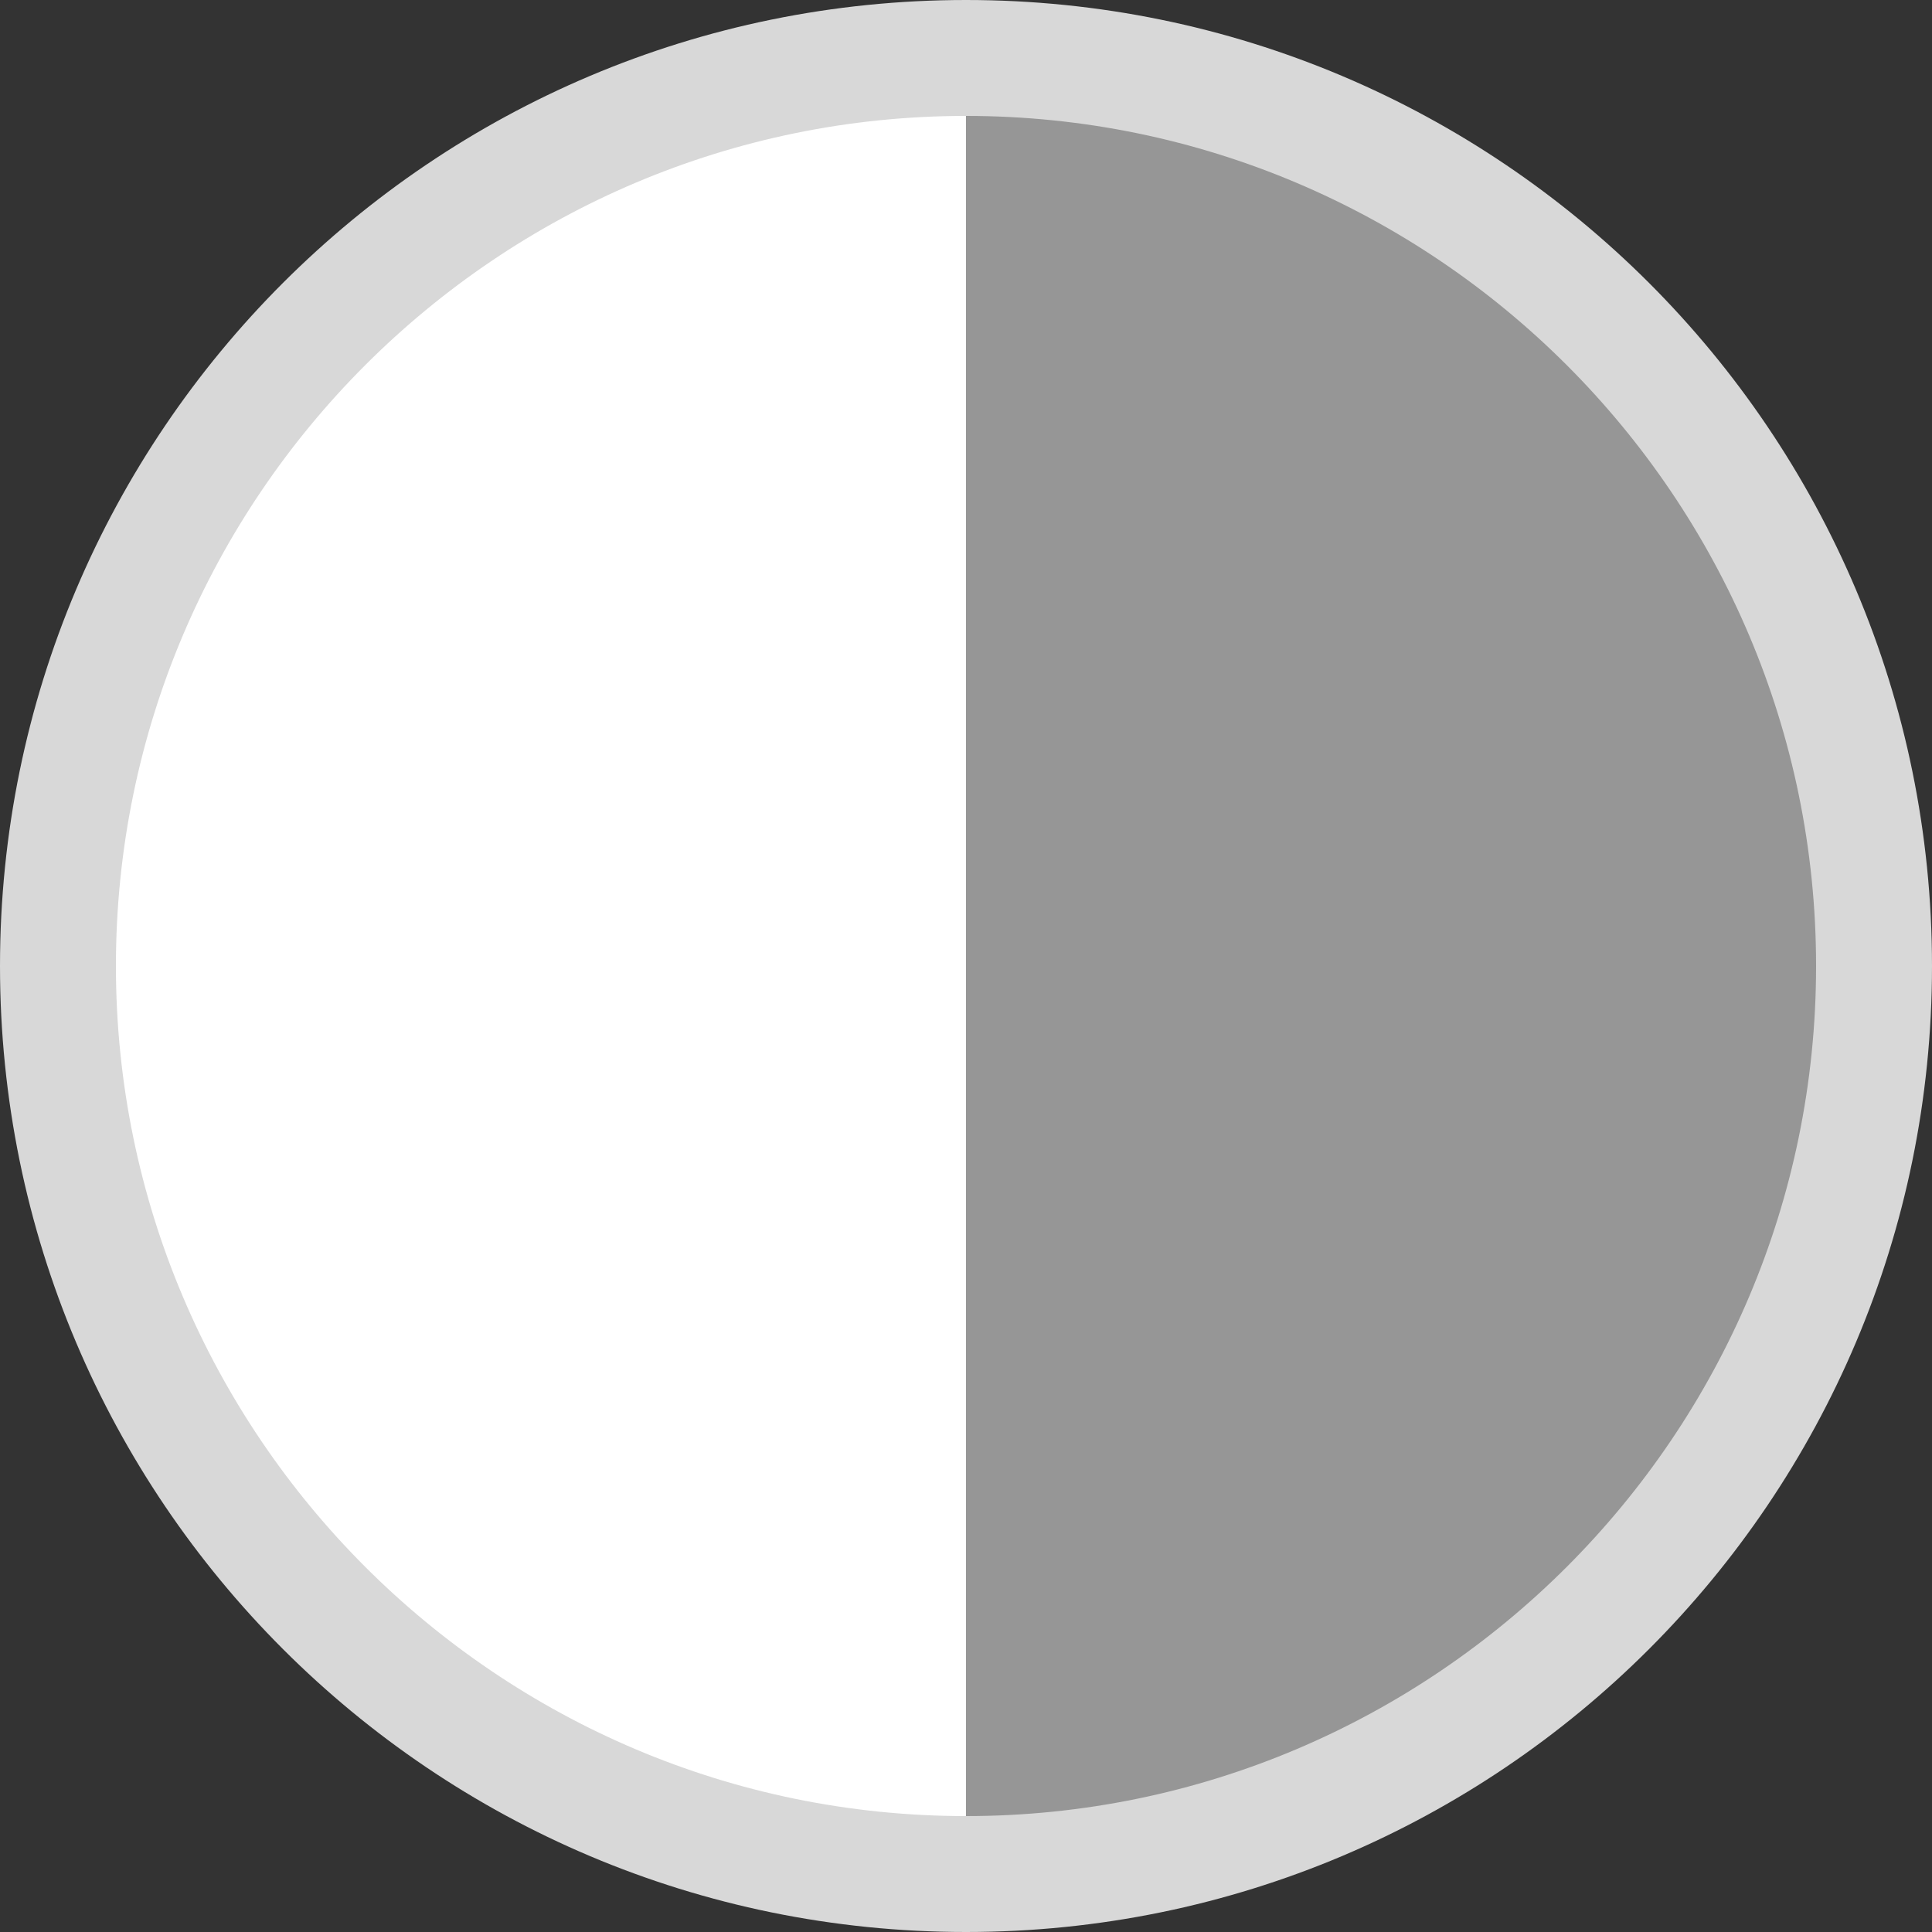
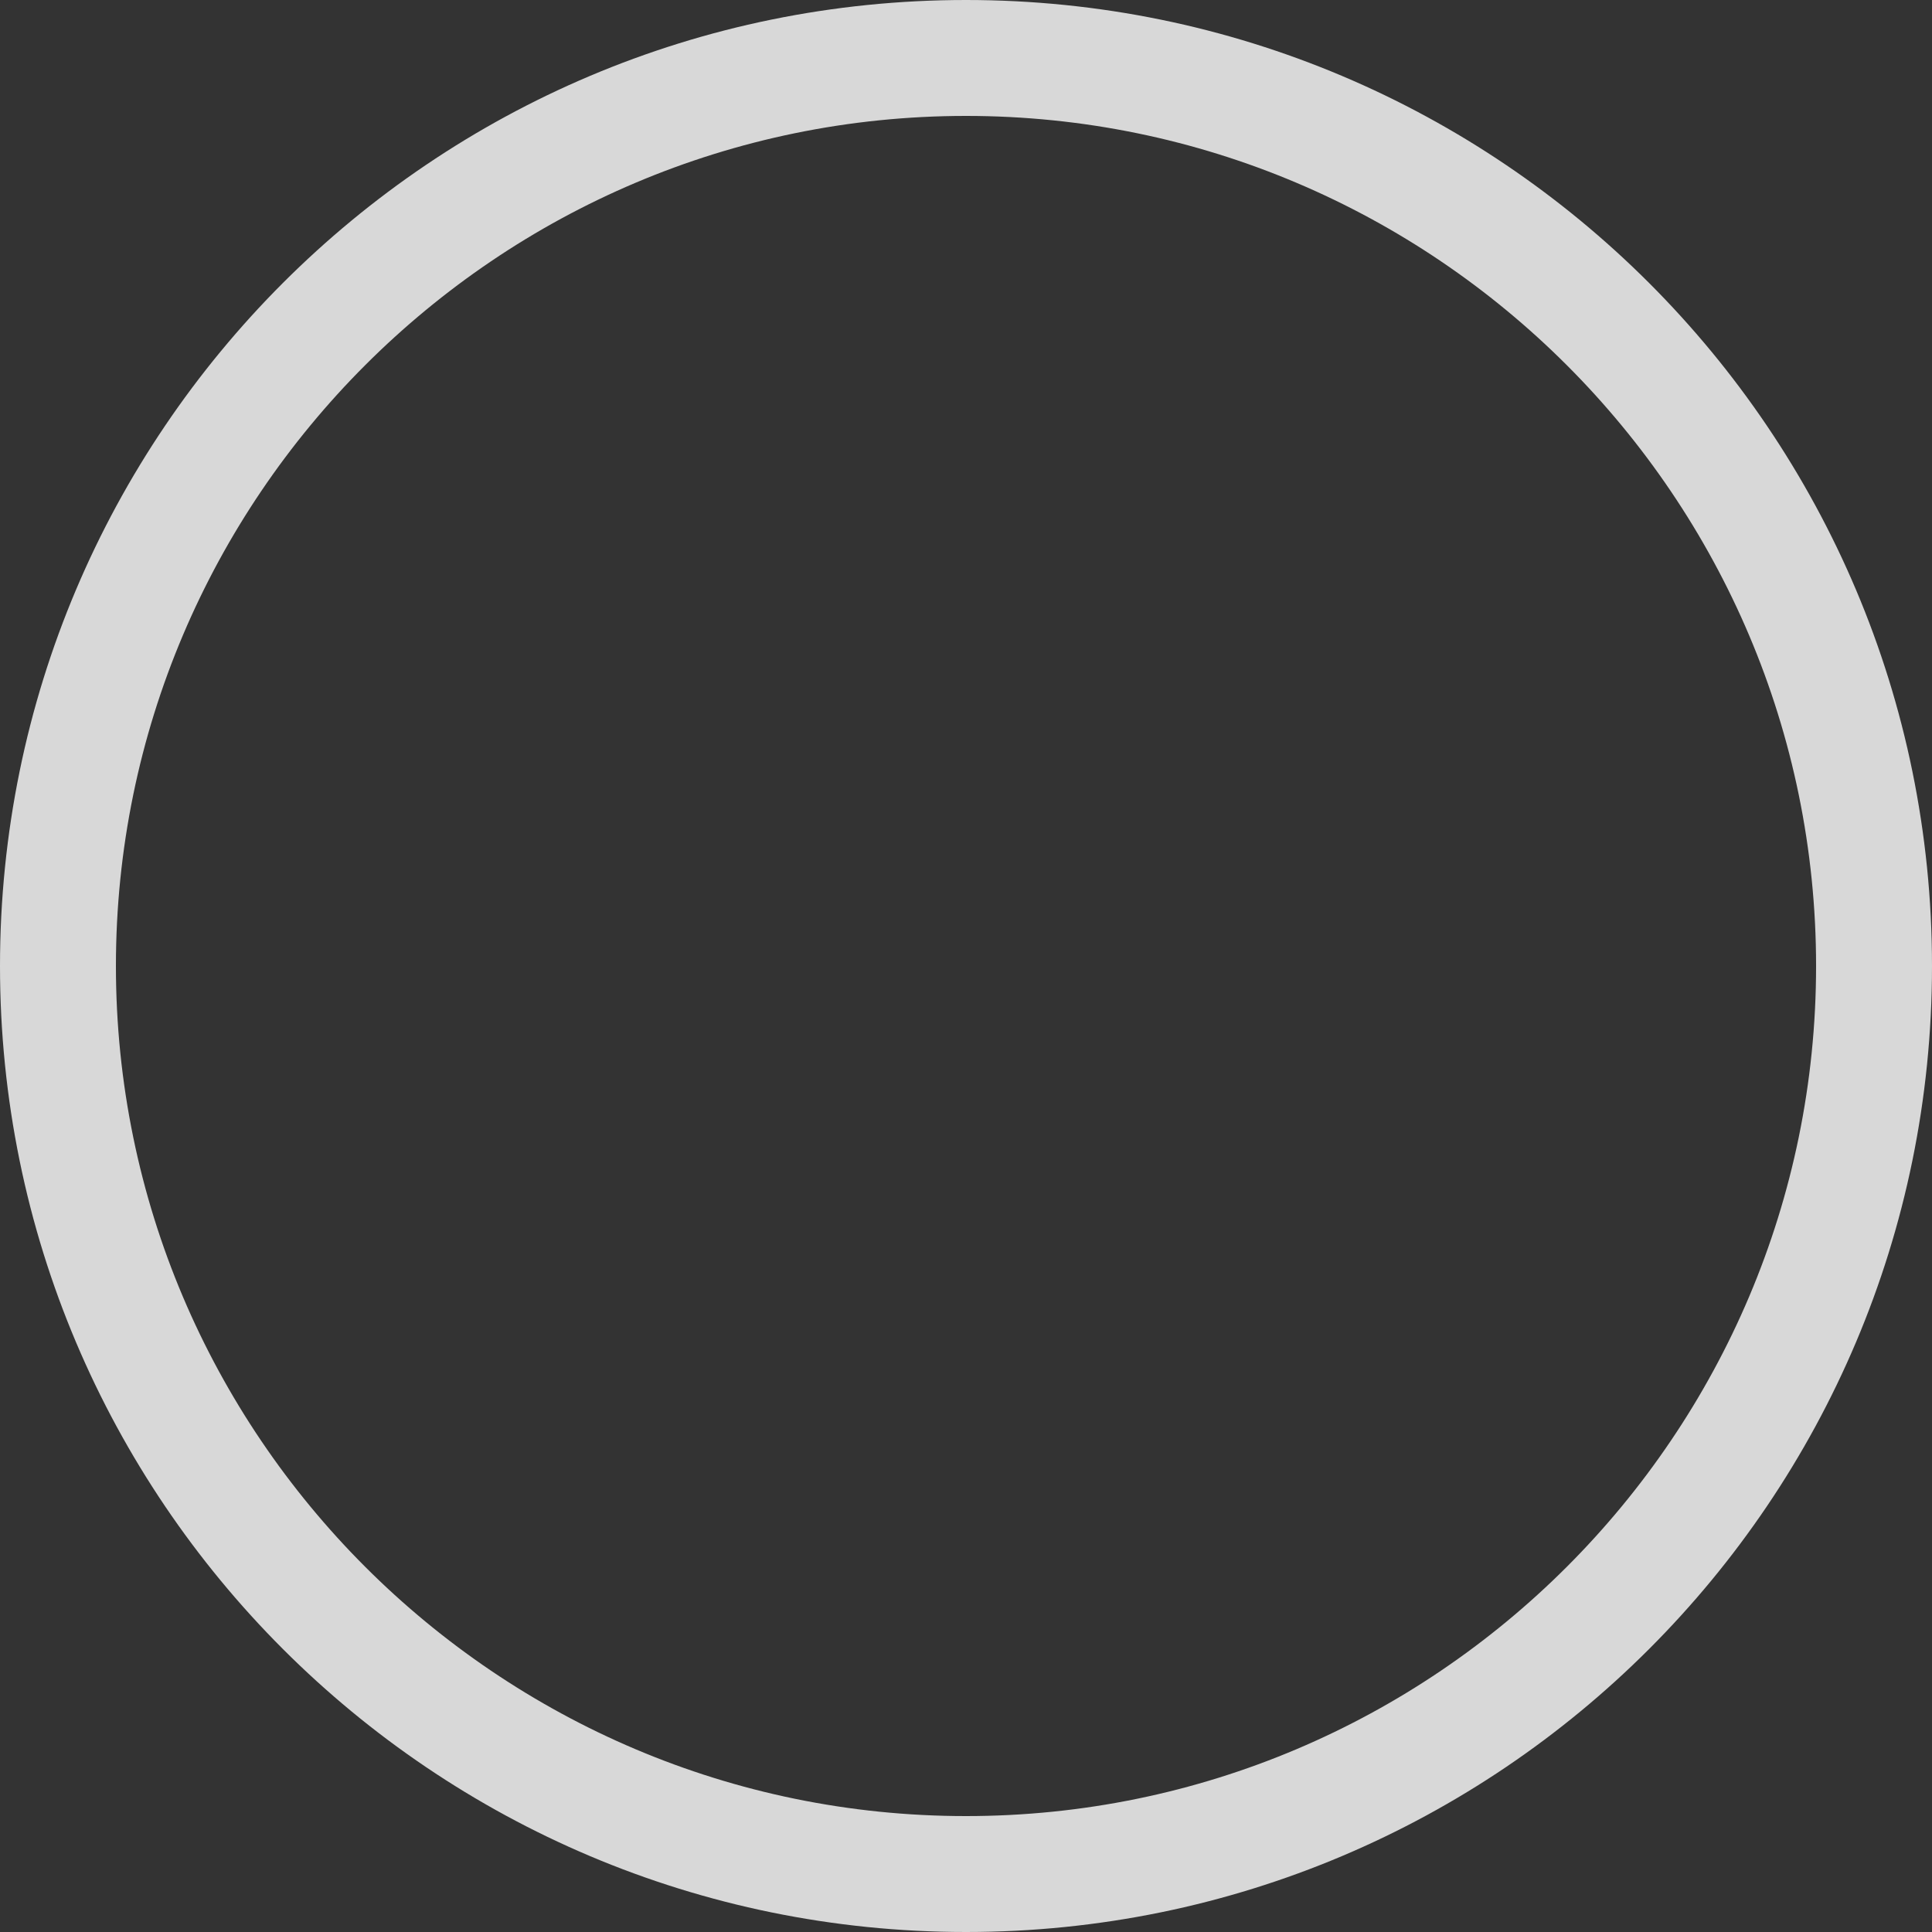
<svg xmlns="http://www.w3.org/2000/svg" version="1.1" id="Layer_1" x="0px" y="0px" width="100px" height="100px" viewBox="0 0 100 100" enable-background="new 0 0 100 100" xml:space="preserve">
  <rect x="0" y="0" width="100" height="100" fill="#333333" stroke="none" />
  <g>
    <g>
      <g>
-         <path fill="#FFFFFF" d="M50,3.503C24.376,3.571,3.625,24.361,3.625,50c0,25.64,20.751,46.429,46.375,46.497V3.503z" />
-       </g>
+         </g>
      <g>
-         <path fill="#969696" d="M50,3.503v92.994C75.623,96.429,96.375,75.64,96.375,50C96.375,24.361,75.623,3.571,50,3.503z" />
-       </g>
+         </g>
    </g>
    <path fill="#D8D8D8" d="M50,6c24.262,0,44,19.738,44,44S74.262,94,50,94S6,74.262,6,50S25.738,6,50,6 M50,0C22.386,0,0,22.386,0,50   s22.386,50,50,50s50-22.386,50-50S77.614,0,50,0L50,0z" />
  </g>
</svg>